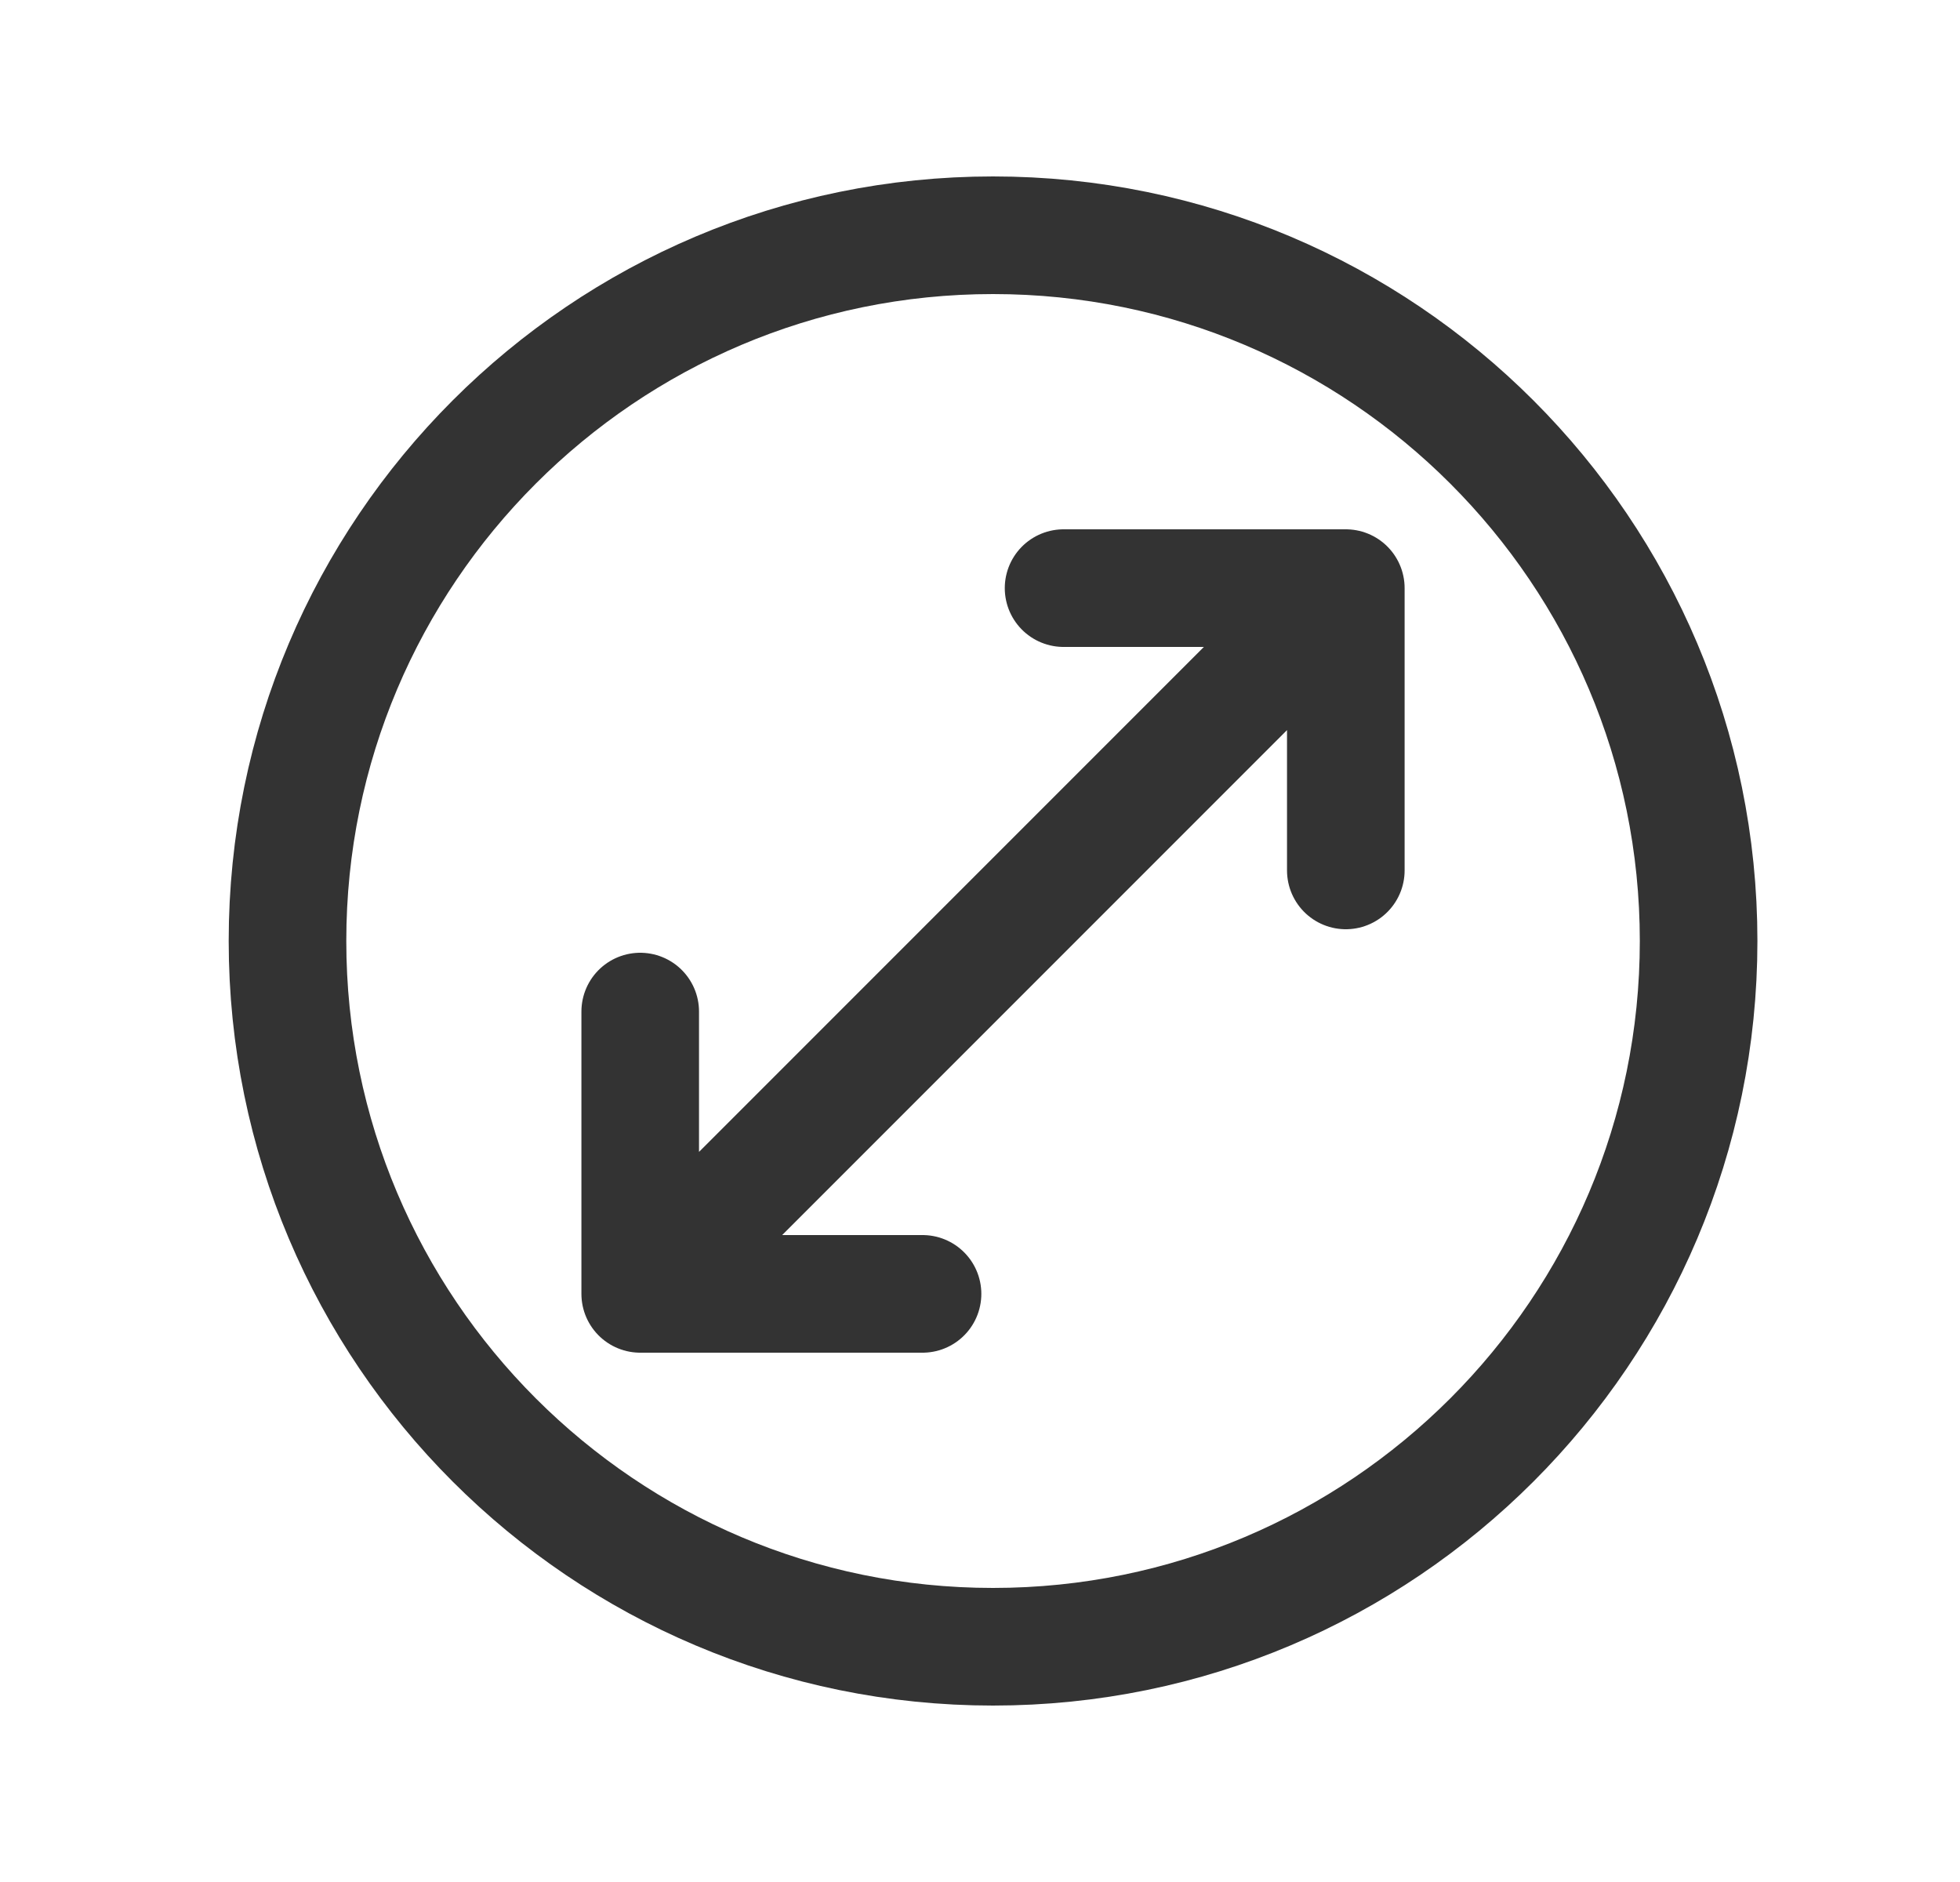
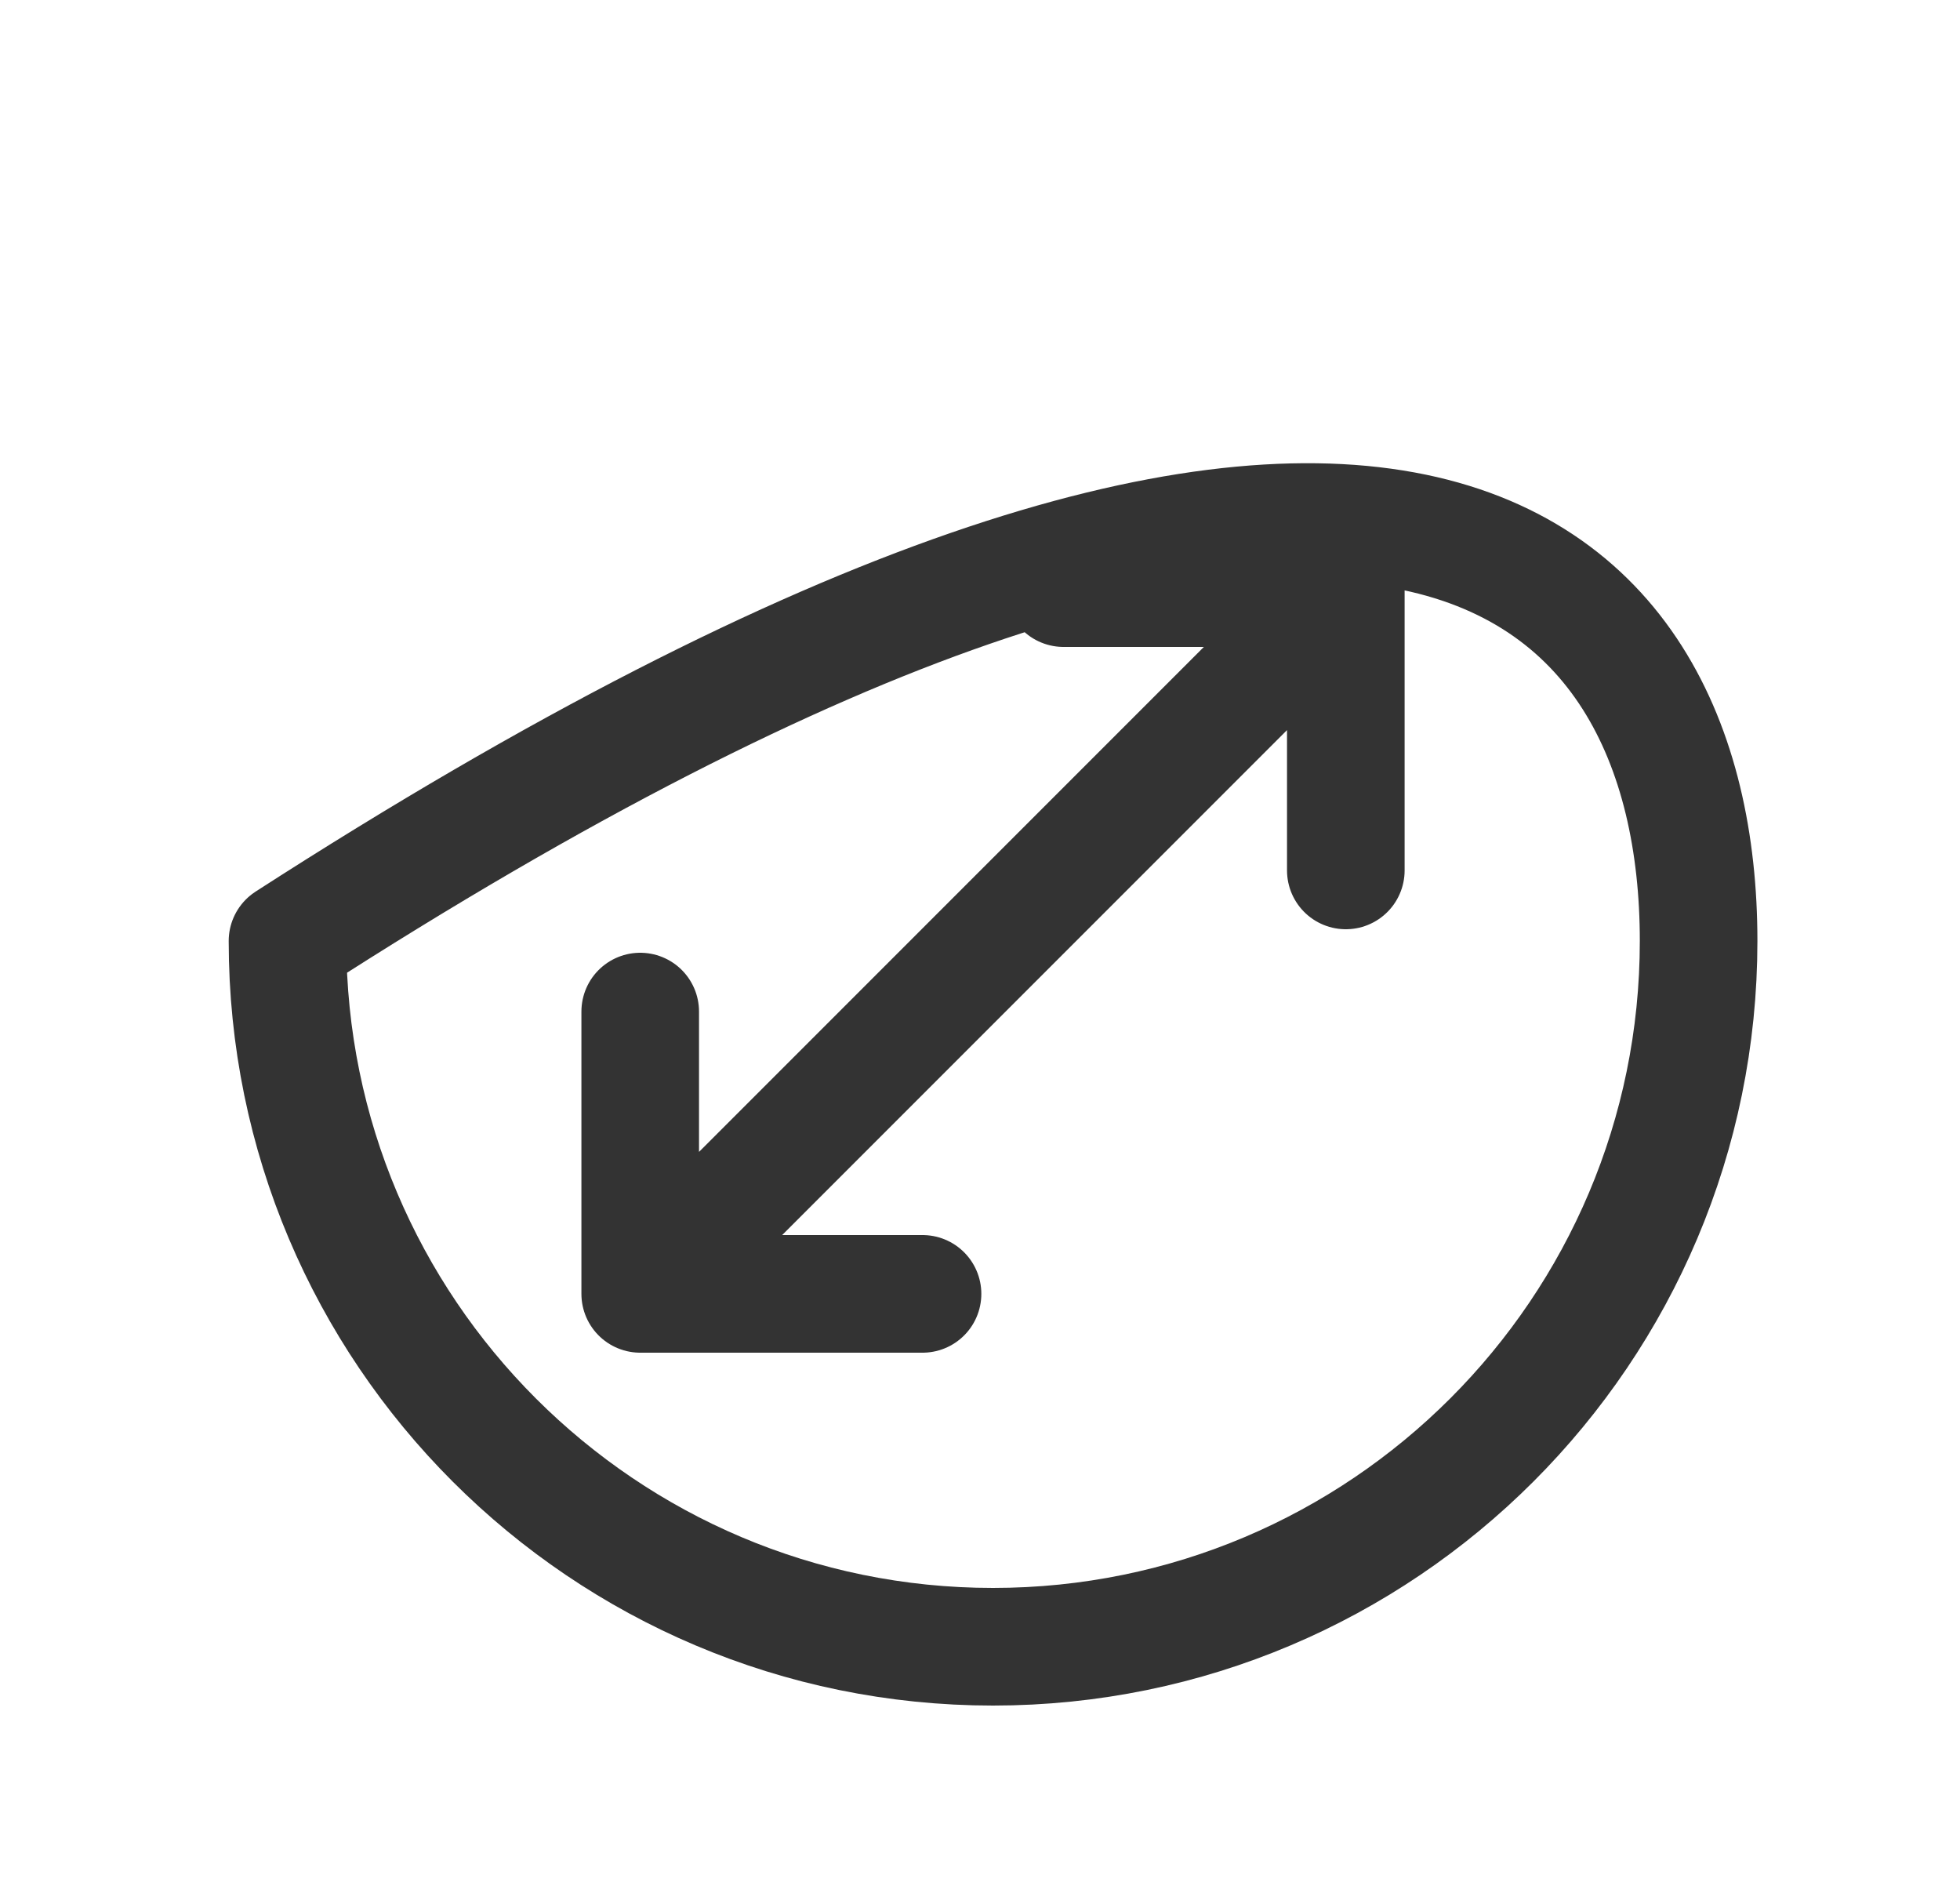
<svg xmlns="http://www.w3.org/2000/svg" width="25" height="24" viewBox="0 0 25 24" fill="none">
-   <path d="M17.166 7.5L8.166 16.5M17.166 7.5V11.1M17.166 7.5H13.566M8.166 16.5V12.9M8.166 16.5H11.767M21.666 12C21.666 16.968 17.634 21 12.666 21C7.699 21 3.667 16.968 3.667 12C3.667 7.032 7.699 3 12.666 3C17.634 3 21.666 7.032 21.666 12Z" stroke="#333333" stroke-width="1.5" stroke-linecap="round" stroke-linejoin="round" />
+   <path d="M17.166 7.5L8.166 16.5M17.166 7.5V11.1M17.166 7.5H13.566M8.166 16.5V12.9M8.166 16.5H11.767M21.666 12C21.666 16.968 17.634 21 12.666 21C7.699 21 3.667 16.968 3.667 12C17.634 3 21.666 7.032 21.666 12Z" stroke="#333333" stroke-width="1.5" stroke-linecap="round" stroke-linejoin="round" />
</svg>